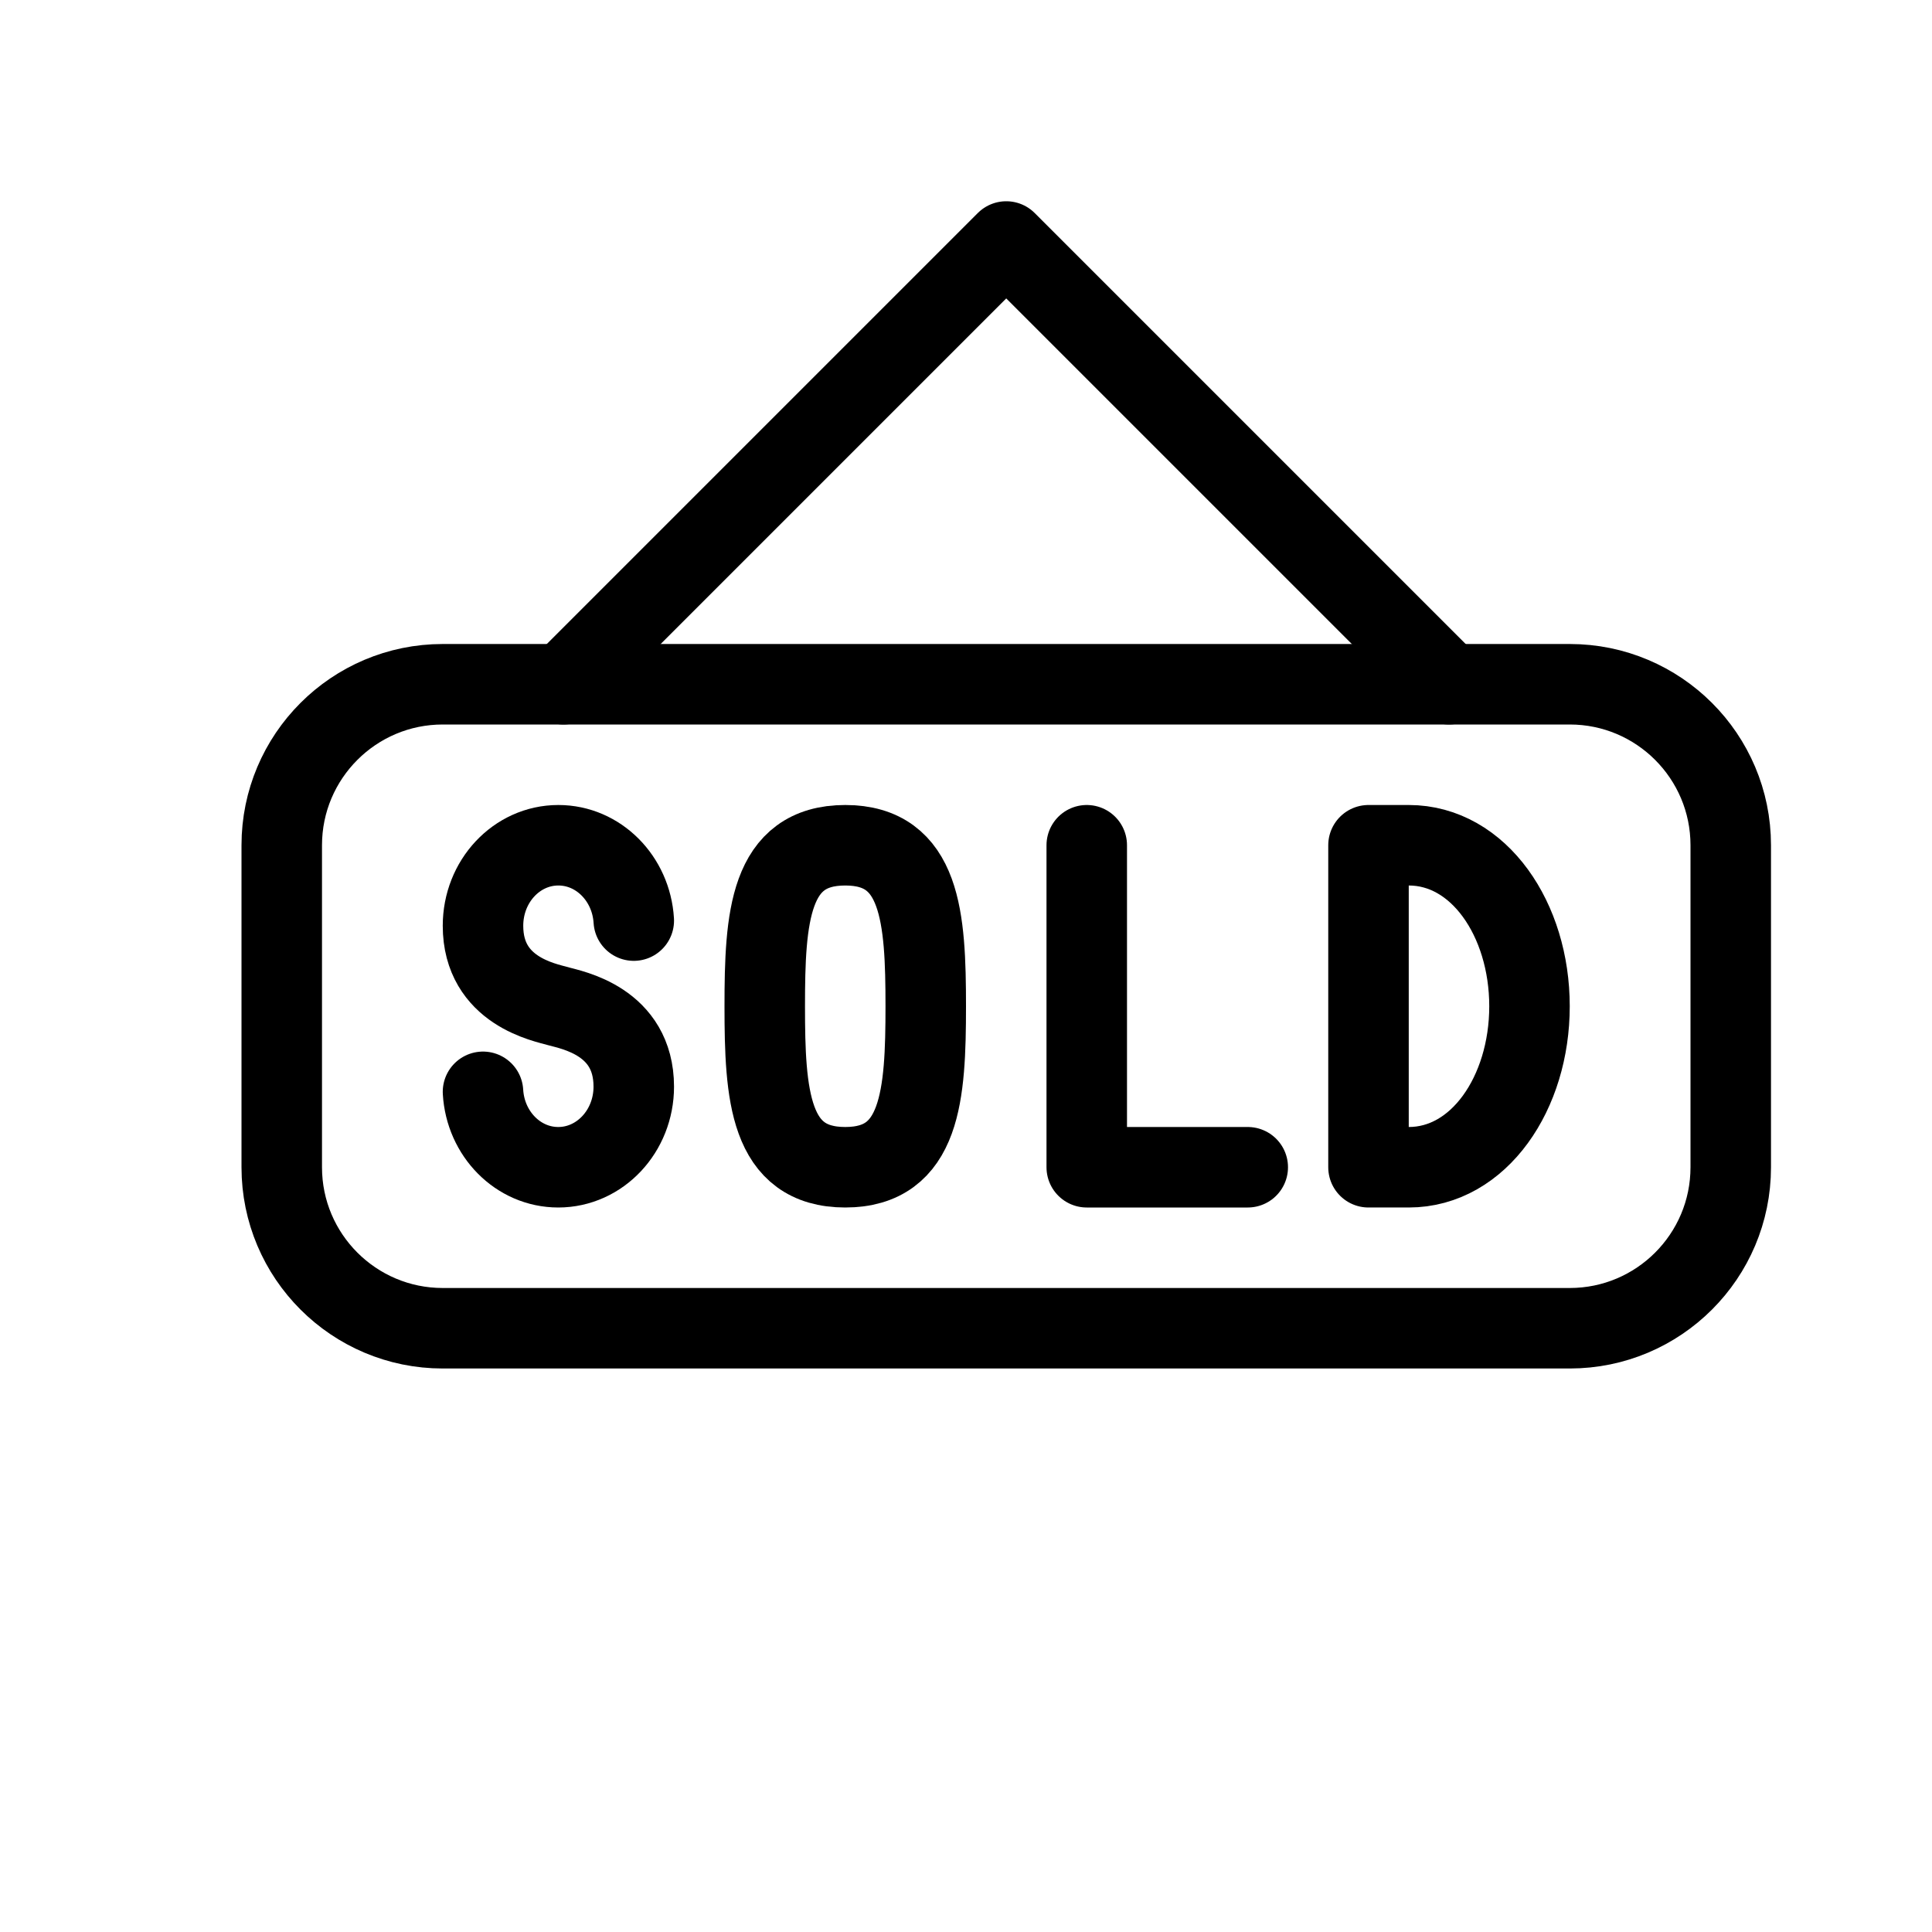
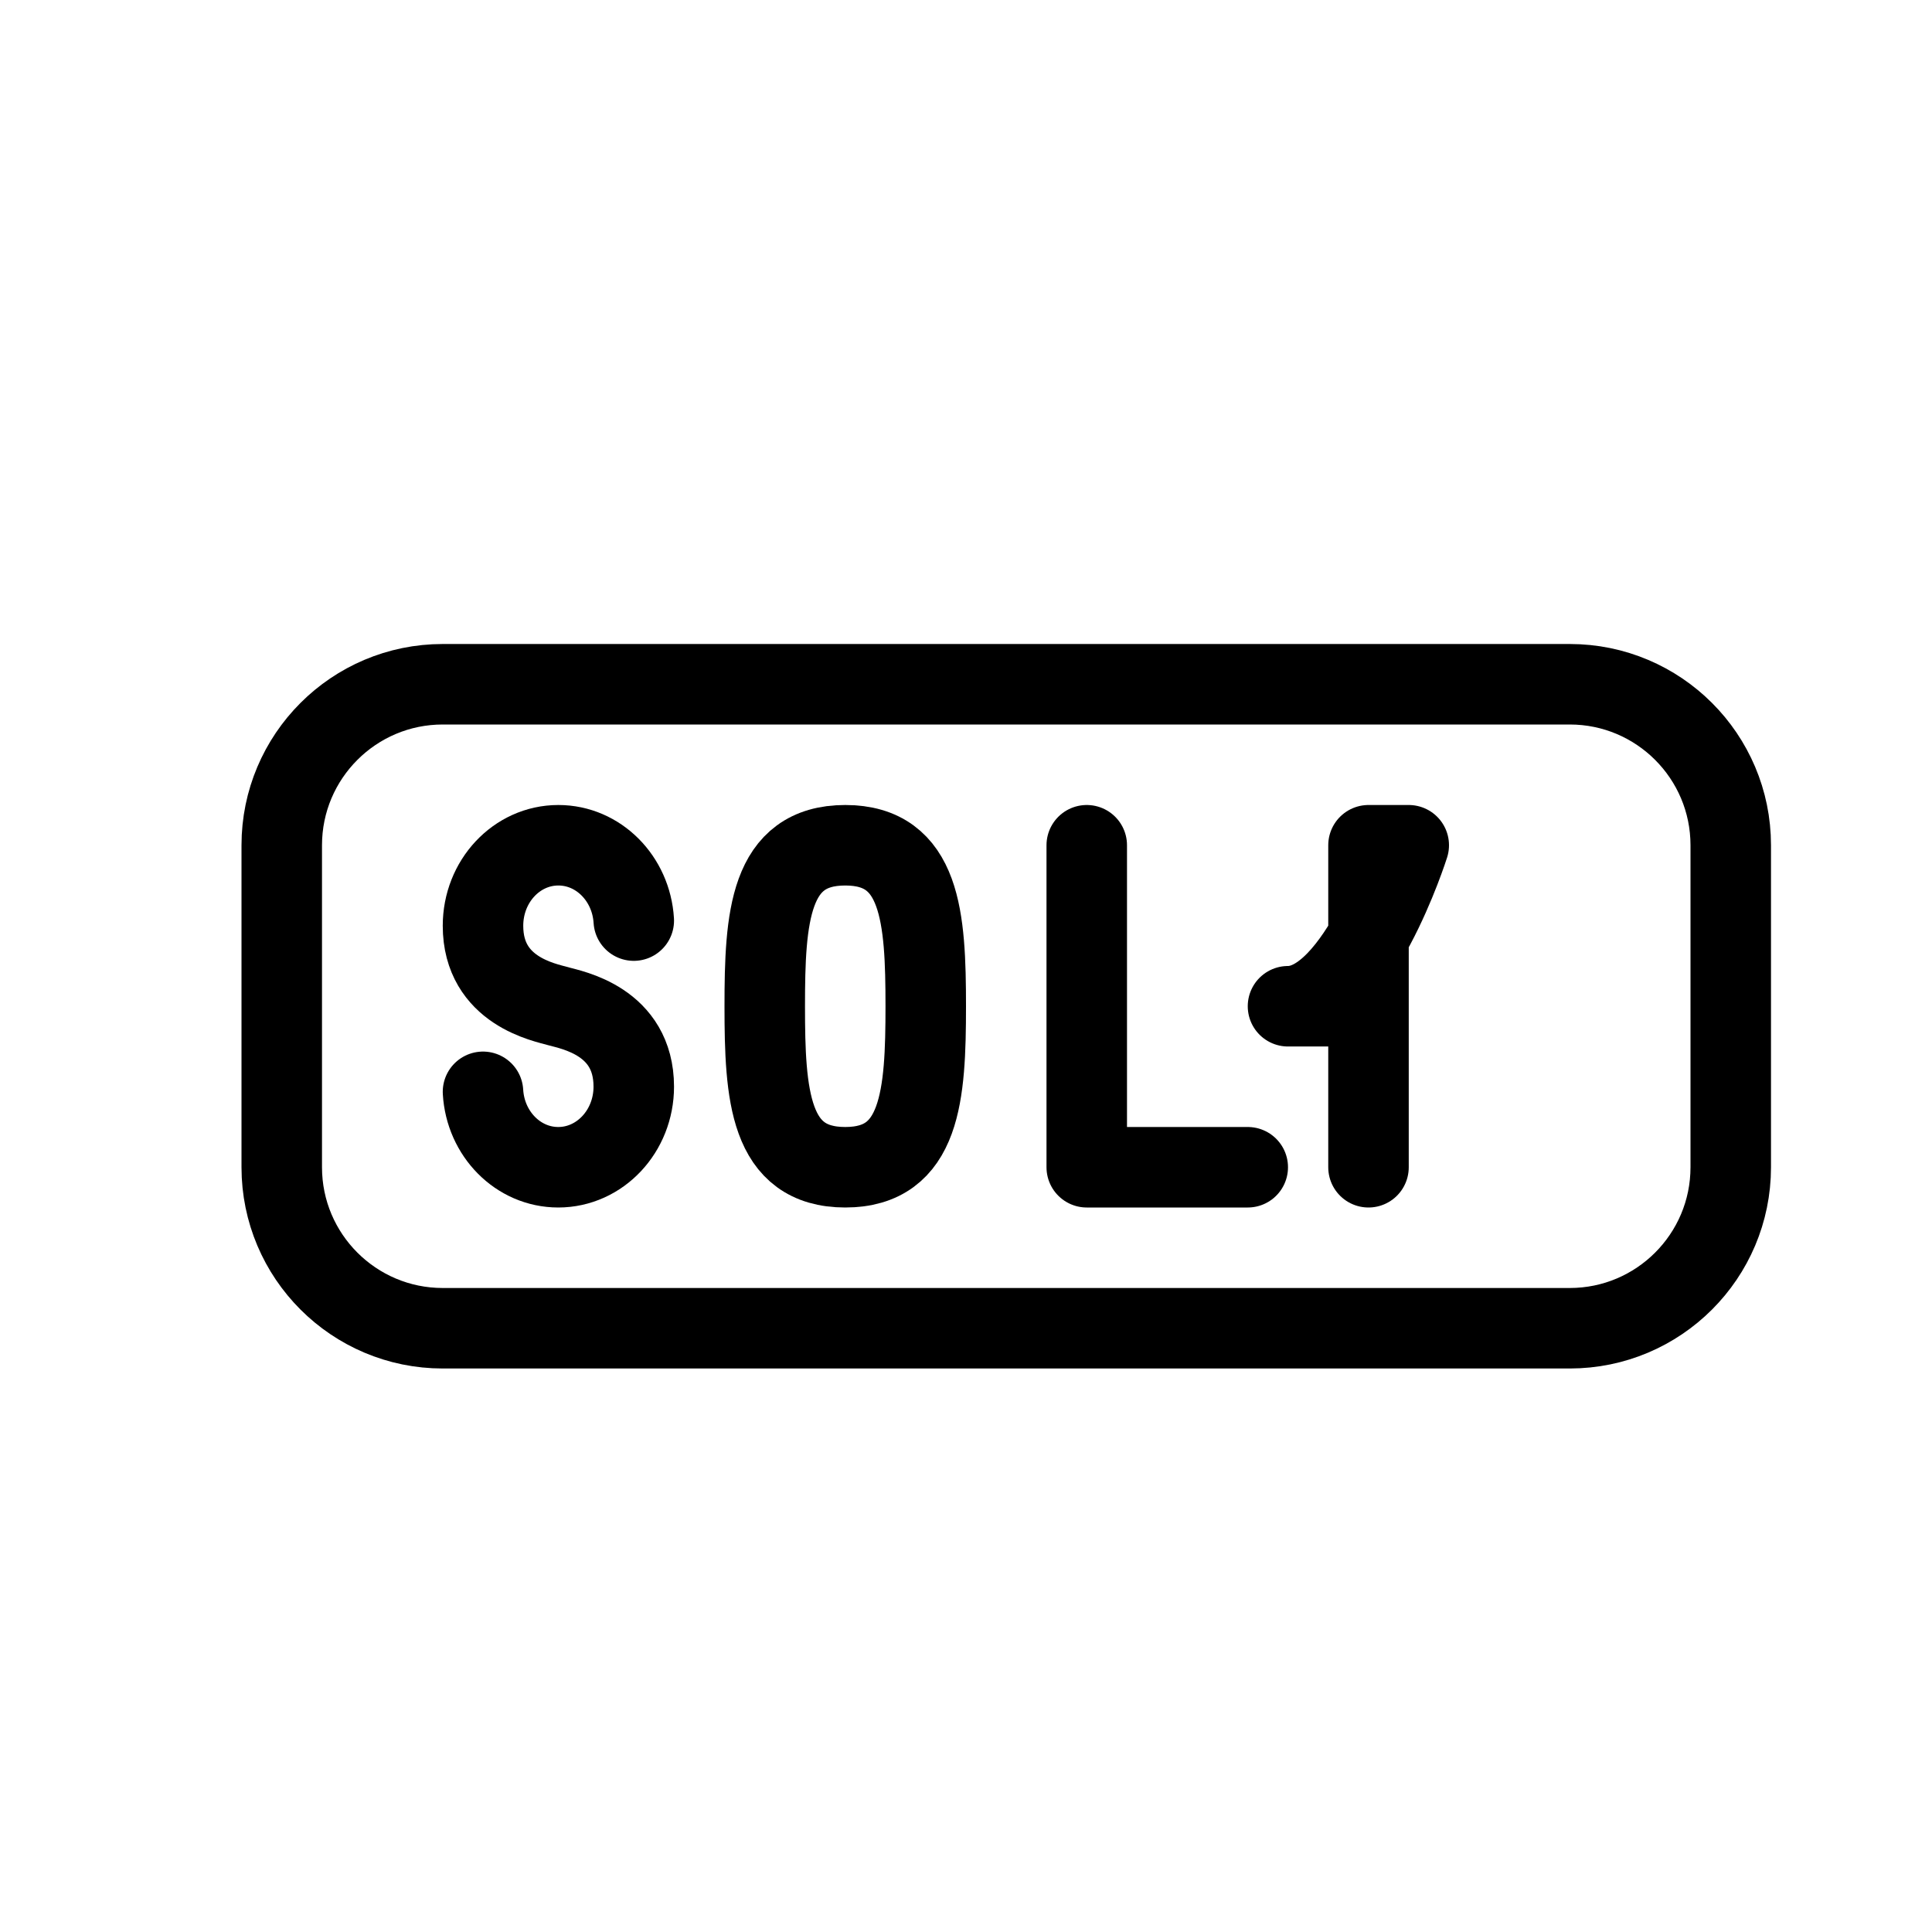
<svg xmlns="http://www.w3.org/2000/svg" version="1.1" x="0px" y="0px" width="24px" height="24px" viewBox="0 0 24 24" enable-background="new 0 0 24 24" xml:space="preserve">
  <g id="Outline_Icons">
    <g>
      <path fill="none" stroke="#000000" stroke-linecap="round" stroke-linejoin="round" stroke-miterlimit="10" d="M3.5,14.5    c0,1.104,0.896,2,2,2h14c1.104,0,2-0.896,2-2v-4c0-1.104-0.896-2-2-2h-14c-1.104,0-2,0.896-2,2V14.5z" />
-       <polyline fill="none" stroke="#000000" stroke-linecap="round" stroke-linejoin="round" stroke-miterlimit="10" points="7,8.5     12.5,3 18,8.5   " />
-       <path fill="none" stroke="#000000" stroke-linecap="round" stroke-linejoin="round" stroke-miterlimit="10" d="M17,14.5v-4h0.5    c0.87,0,1.5,0.92,1.5,2s-0.63,2-1.5,2H17z" />
+       <path fill="none" stroke="#000000" stroke-linecap="round" stroke-linejoin="round" stroke-miterlimit="10" d="M17,14.5v-4h0.5    s-0.63,2-1.5,2H17z" />
      <polyline fill="none" stroke="#000000" stroke-linecap="round" stroke-linejoin="round" stroke-miterlimit="10" points="    15.5,14.5 13.5,14.5 13.5,10.5   " />
      <path fill="none" stroke="#000000" stroke-linecap="round" stroke-linejoin="round" stroke-miterlimit="10" d="M11.5,12.5    c0,1.104-0.059,2-1,2c-0.943,0-1-0.896-1-2c0-1.105,0.057-2,1-2C11.441,10.5,11.5,11.395,11.5,12.5z" />
      <path fill="none" stroke="#000000" stroke-linecap="round" stroke-linejoin="round" stroke-miterlimit="10" d="M6,13.563    C6.03,14.086,6.437,14.5,6.935,14.5c0.517,0,0.938-0.448,0.938-1.001c0-0.815-0.771-0.952-0.937-0.999    C6.772,12.452,6,12.314,6,11.5c0-0.553,0.419-1,0.936-1c0.498,0,0.905,0.413,0.937,0.936" />
    </g>
  </g>
  <g id="invisible_shape">
    <rect fill="none" width="24" height="24" />
  </g>
</svg>